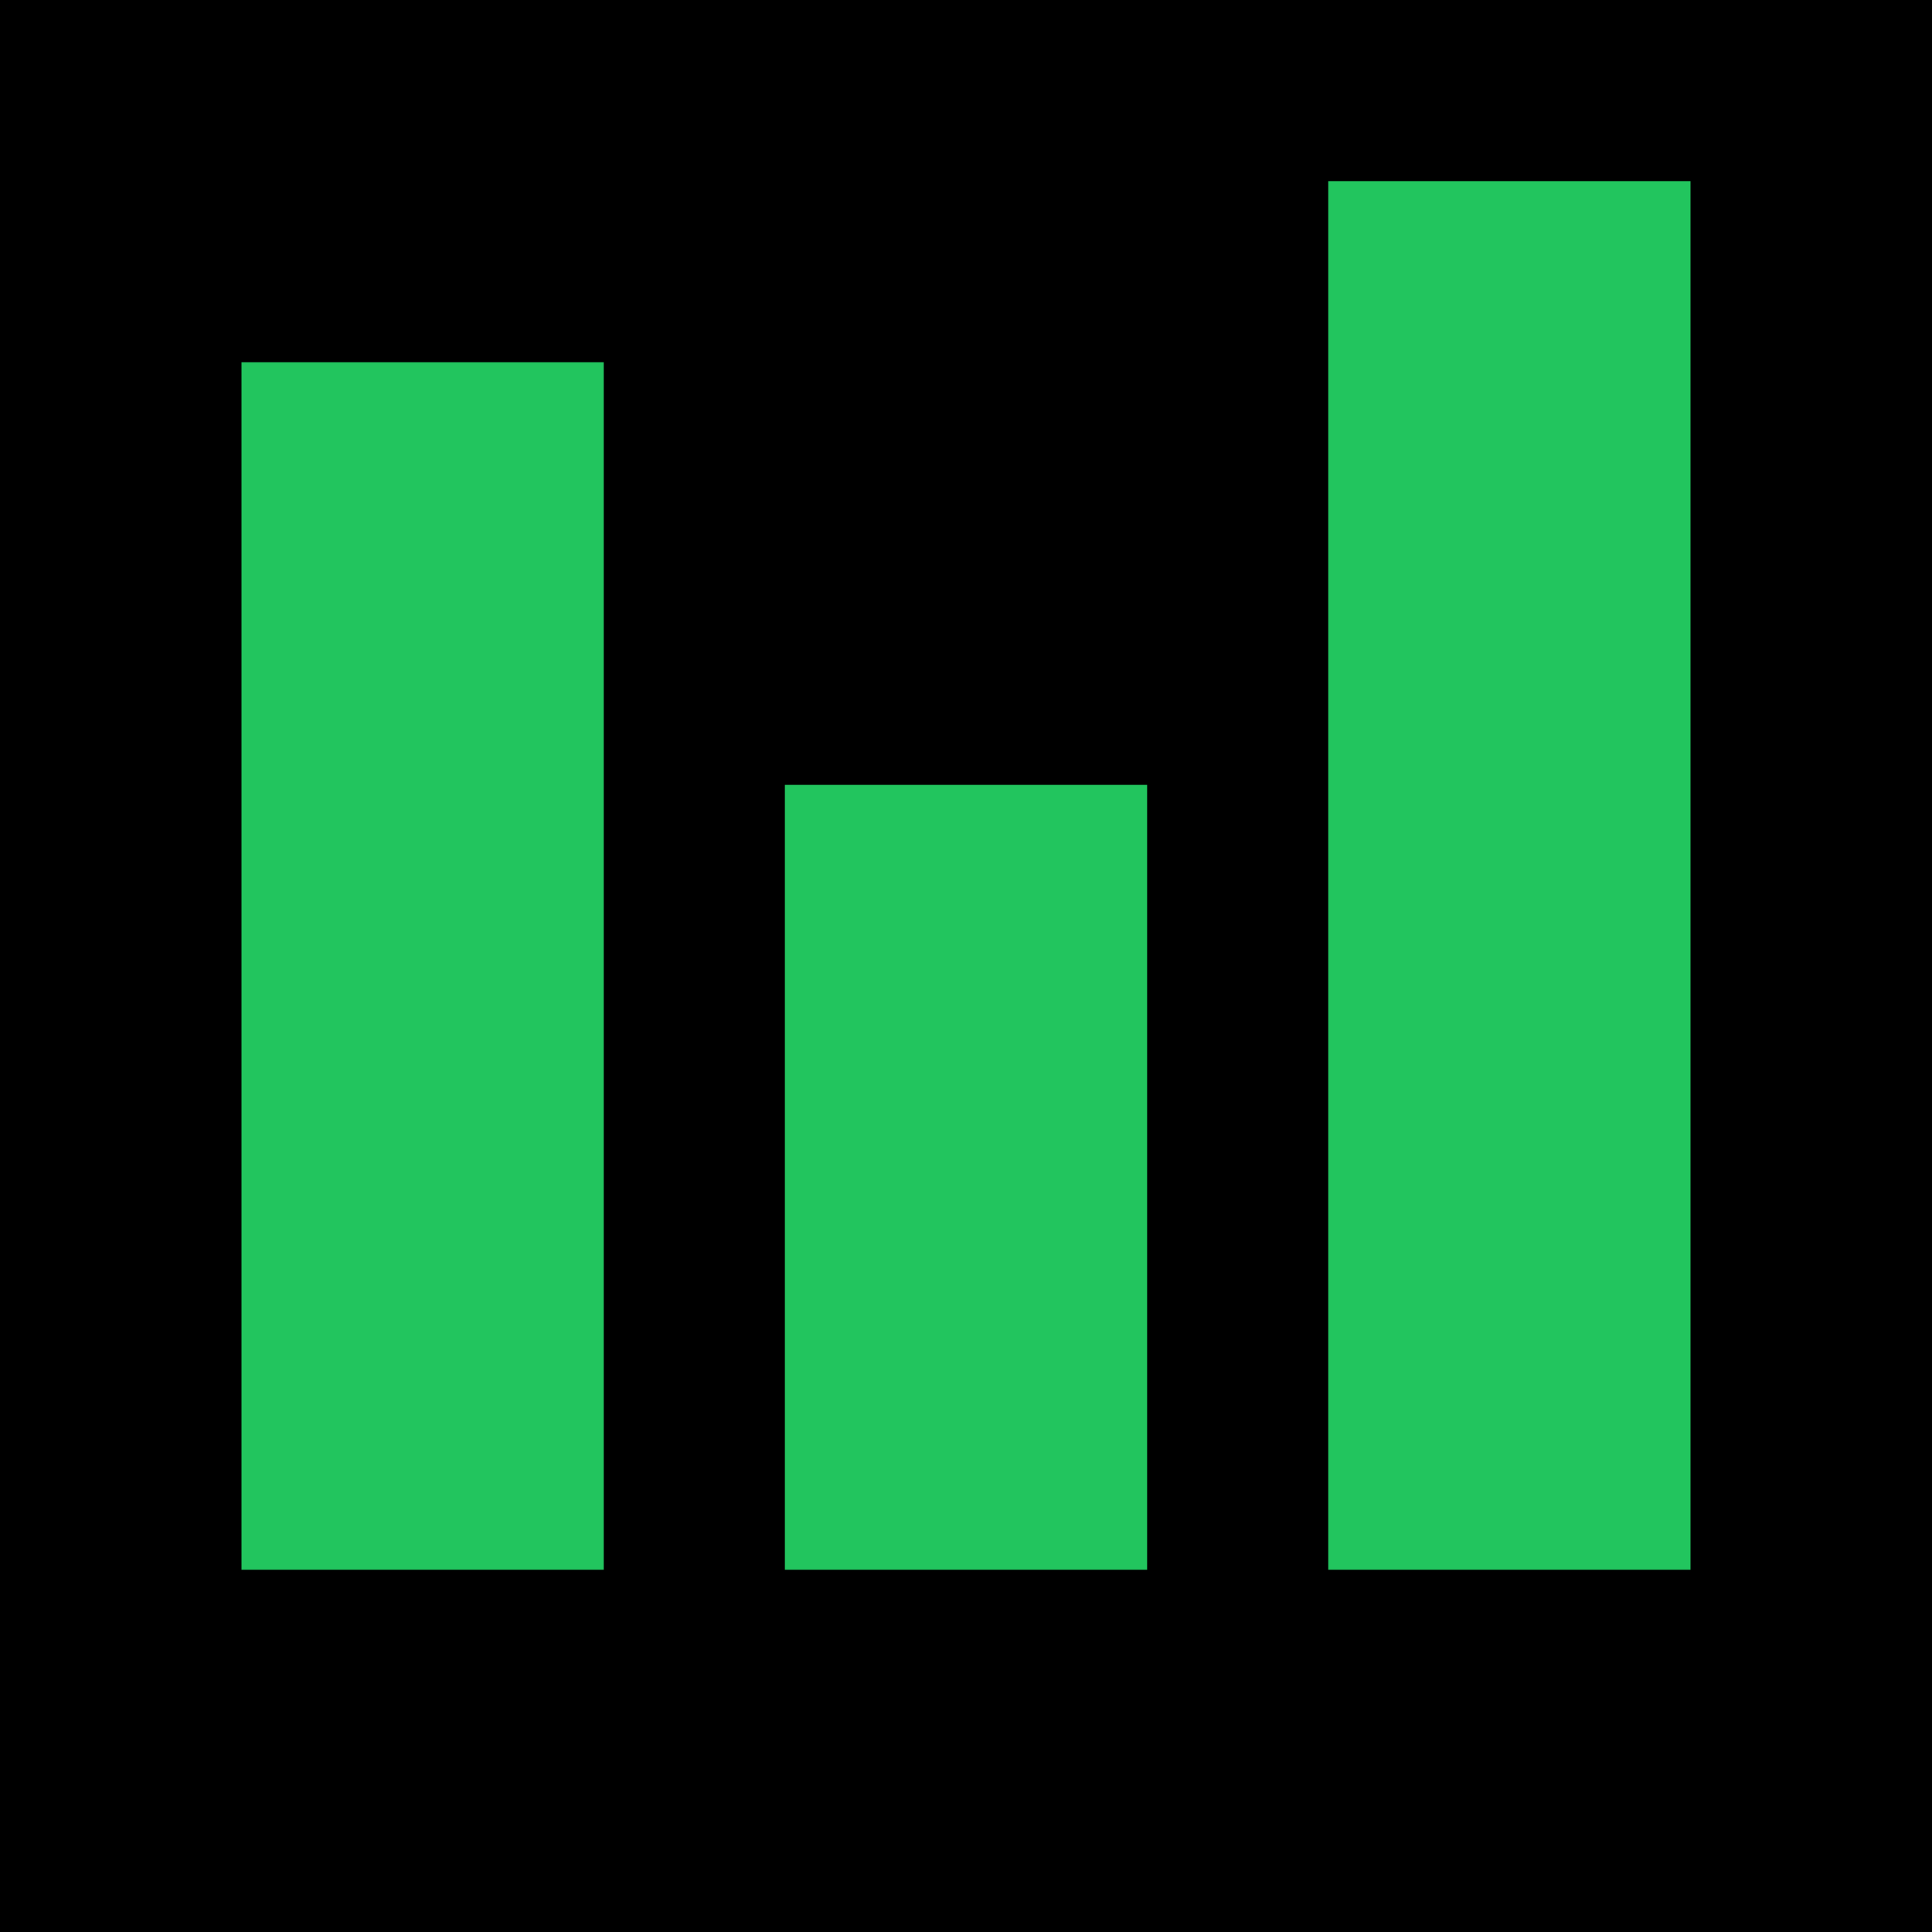
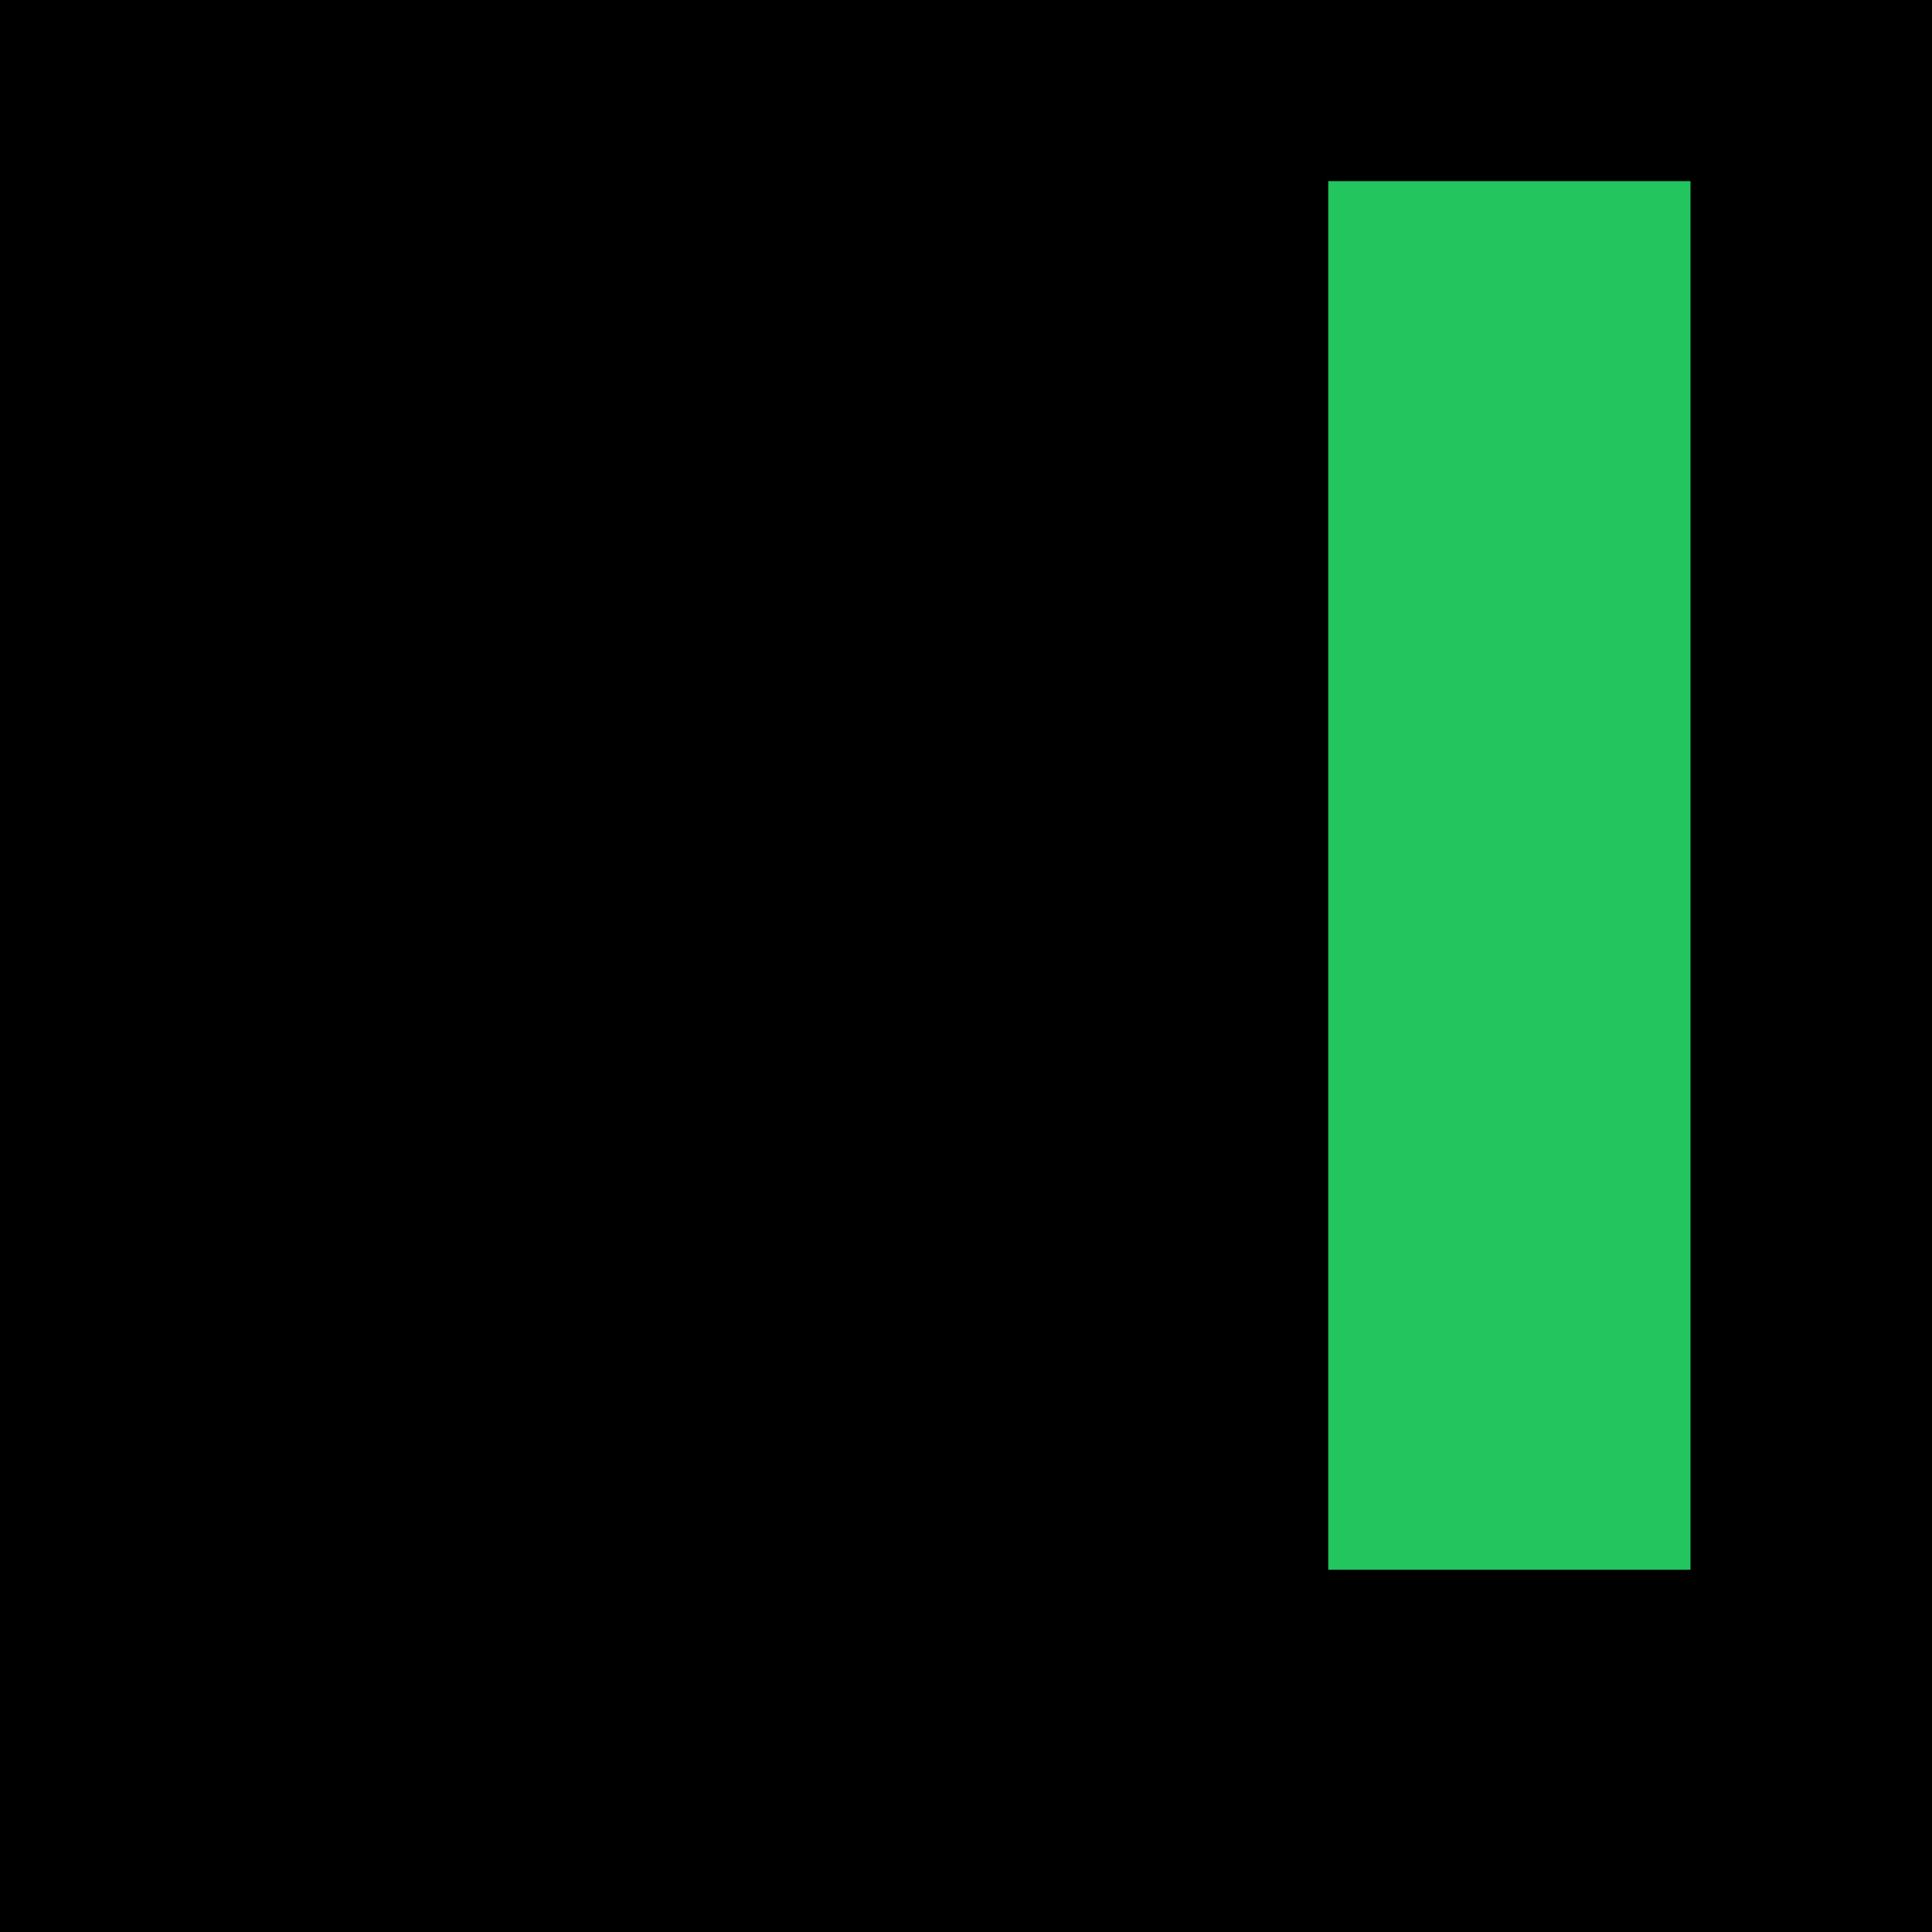
<svg xmlns="http://www.w3.org/2000/svg" viewBox="0 0 32 32">
  <rect width="32" height="32" fill="#000000" />
-   <rect x="4" y="6" width="6" height="20" fill="#22c55e" />
-   <rect x="13" y="13" width="6" height="13" fill="#22c55e" />
  <rect x="22" y="3" width="6" height="23" fill="#22c55e" />
</svg>